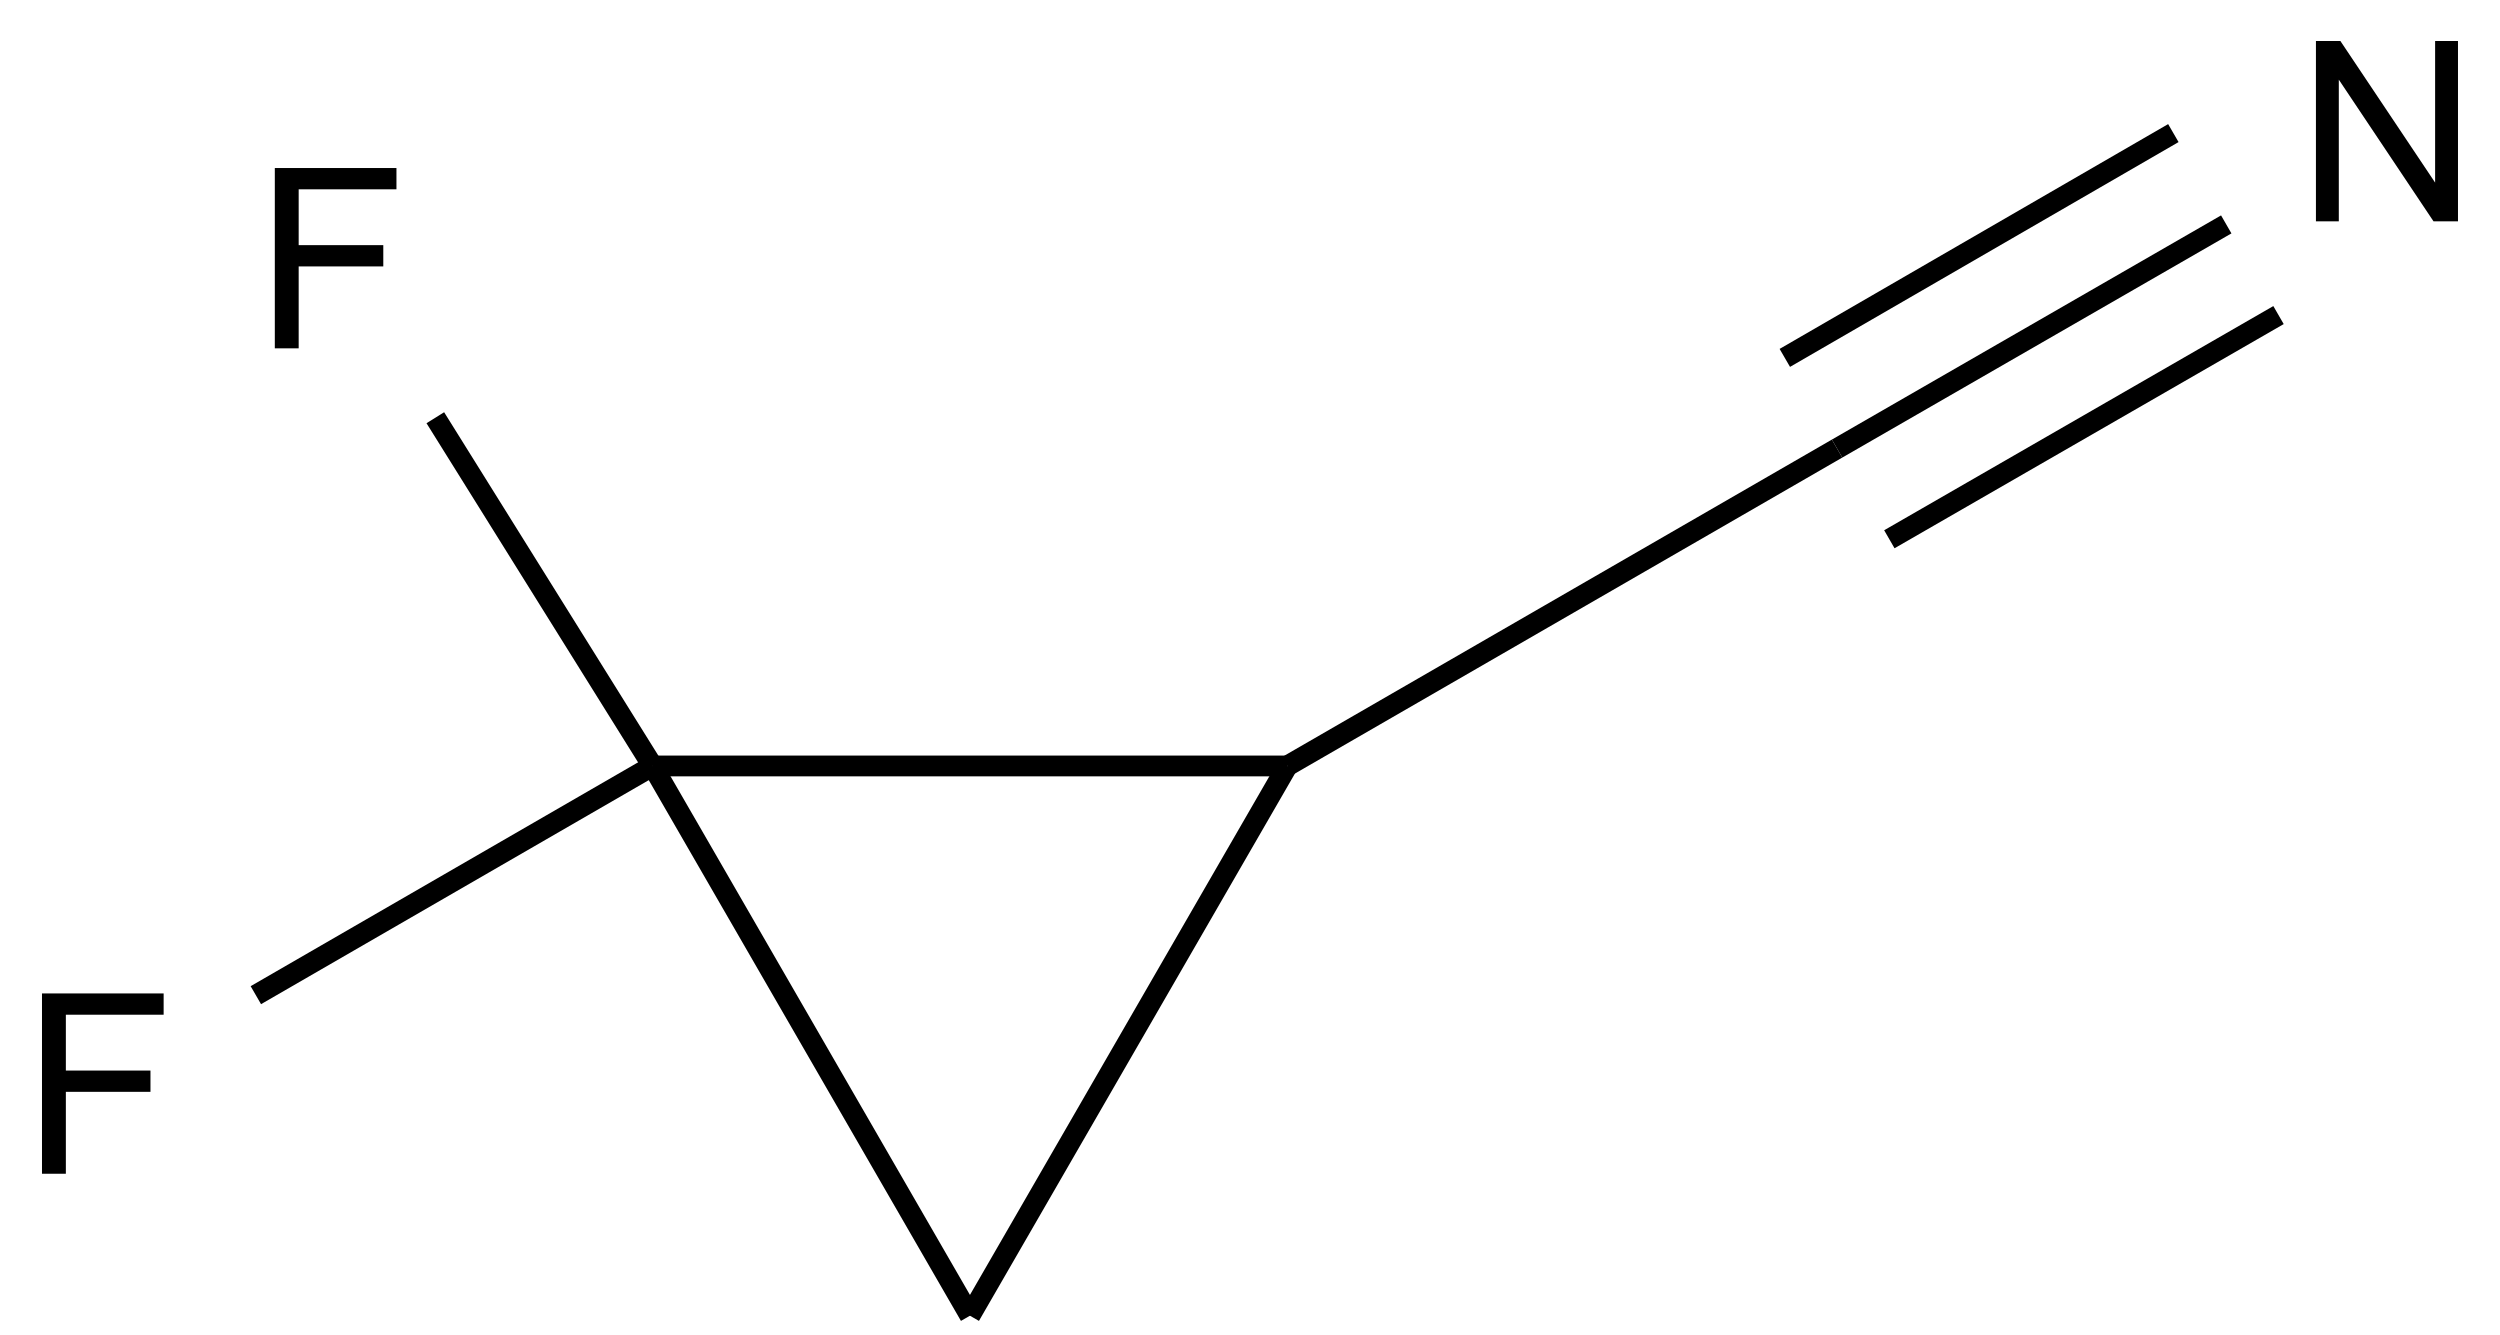
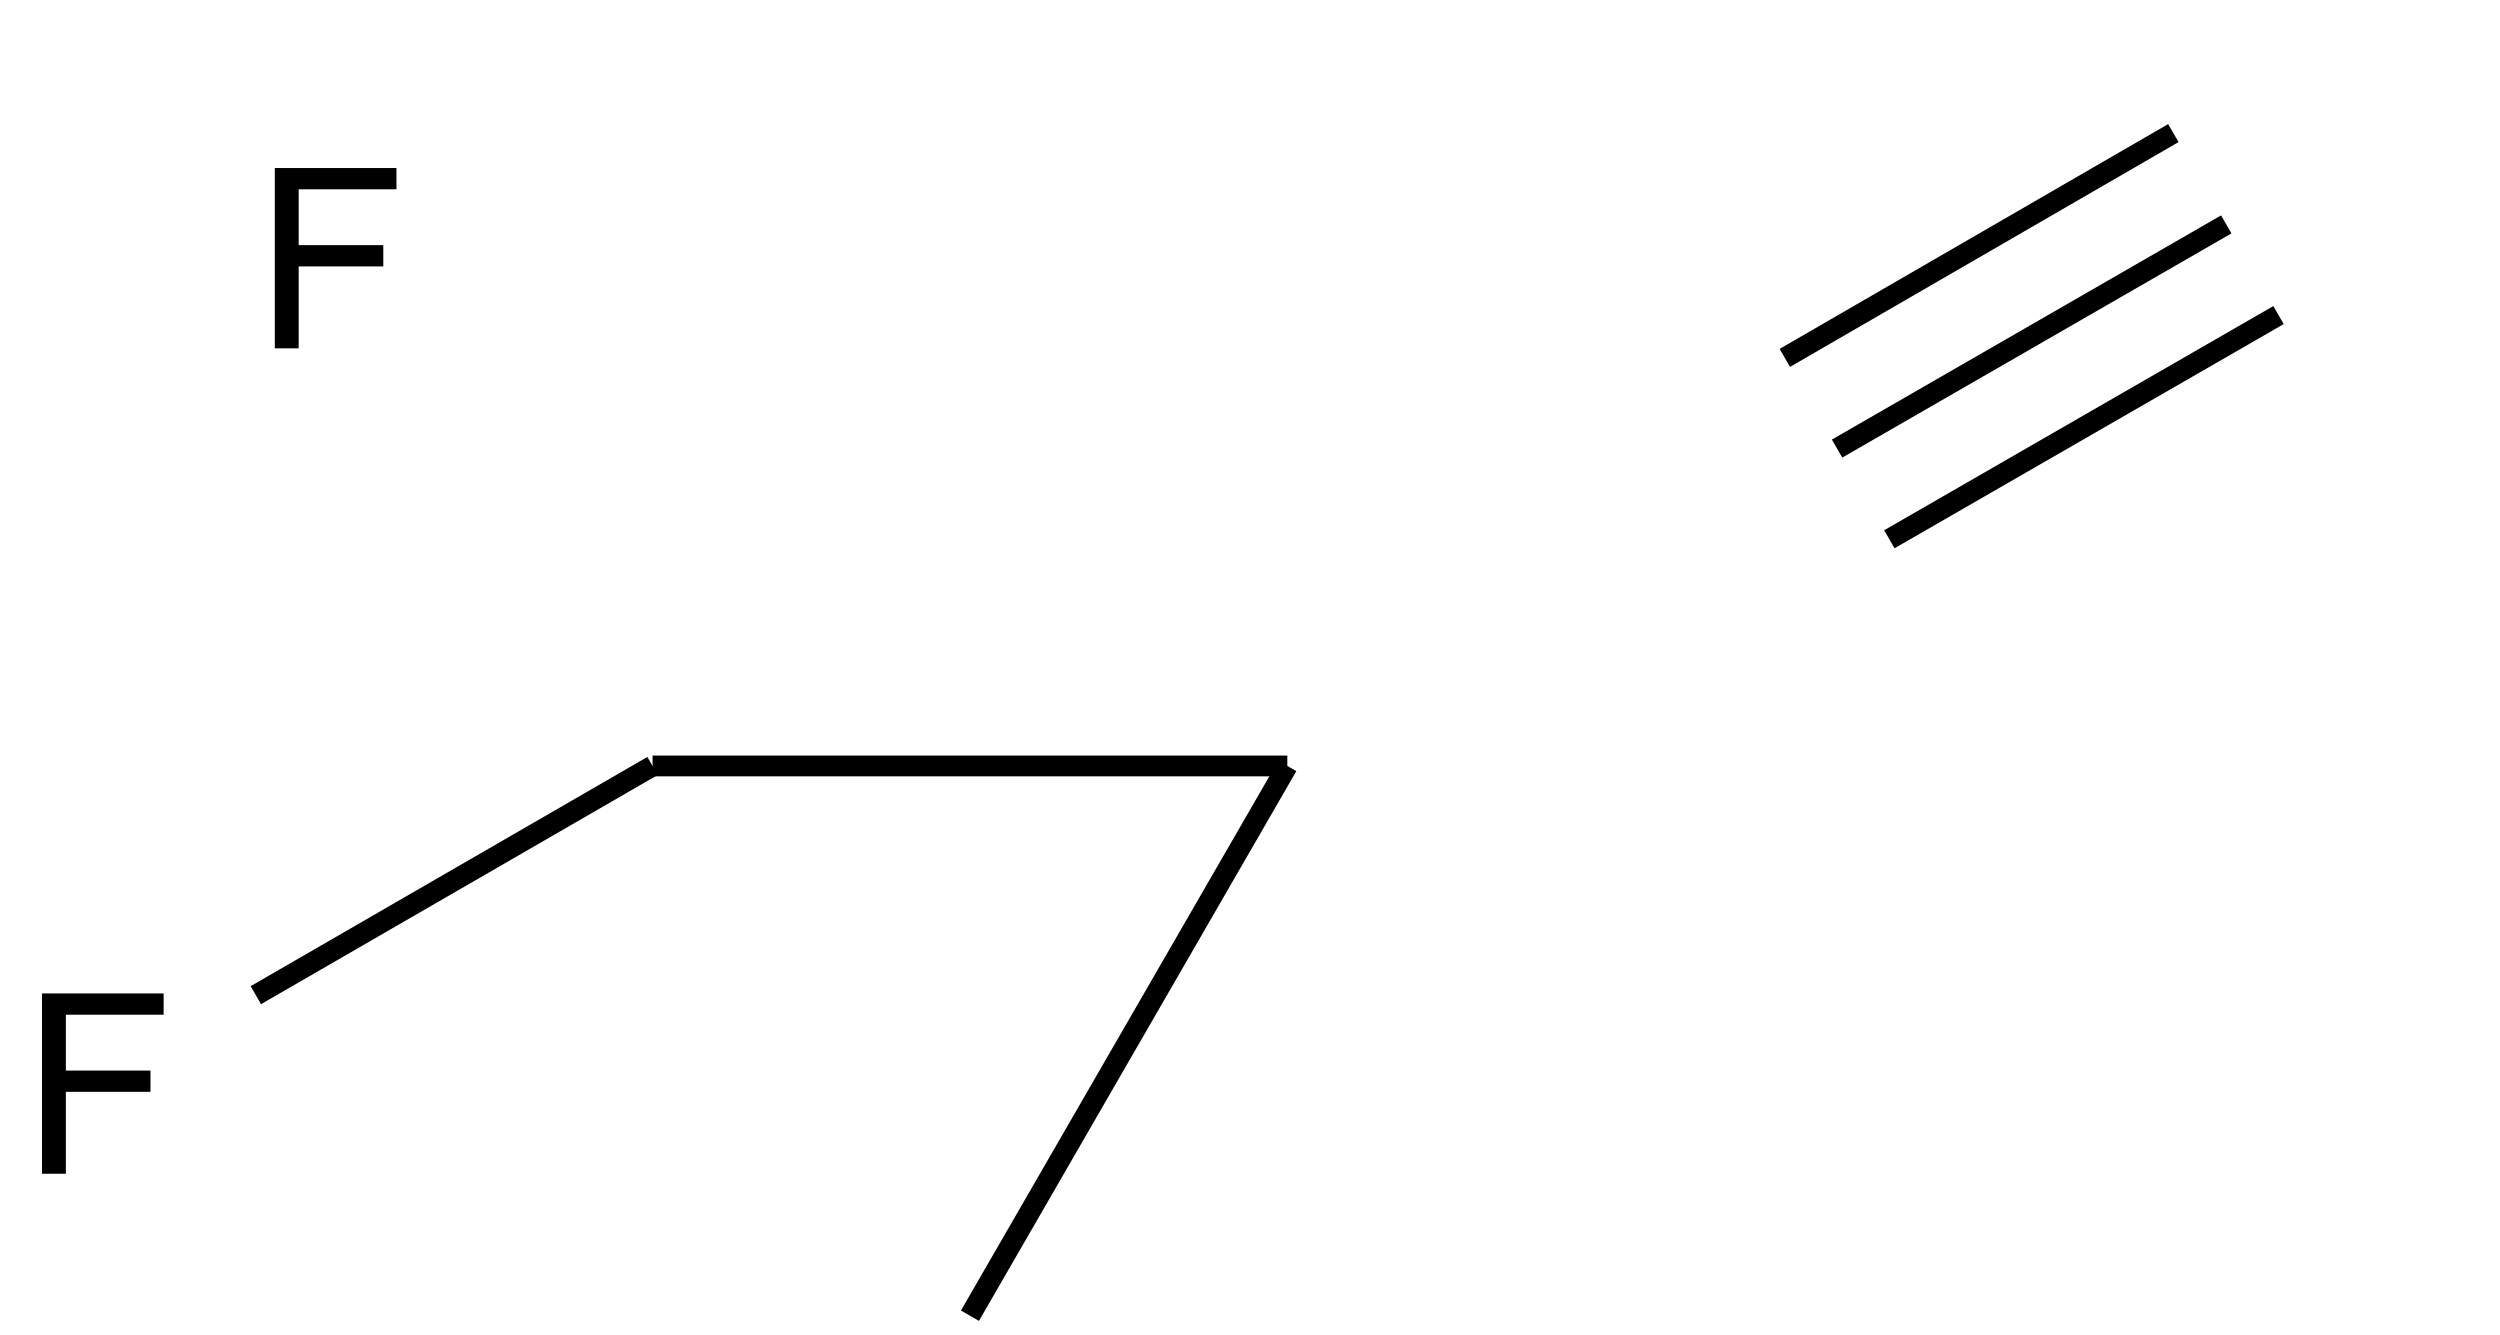
<svg xmlns="http://www.w3.org/2000/svg" xmlns:xlink="http://www.w3.org/1999/xlink" width="397" height="212" viewBox="0 0 397 212">
  <defs>
    <g>
      <g id="glyph-0-0">
-         <path d="M 5 0 L 5 -25 L 25 -25 L 25 0 Z M 5.625 -0.625 L 24.375 -0.625 L 24.375 -24.375 L 5.625 -24.375 Z M 5.625 -0.625 " />
-       </g>
+         </g>
      <g id="glyph-0-1">
        <path d="M 3.281 0 L 3.281 -28.633 L 22.598 -28.633 L 22.598 -25.254 L 7.07 -25.254 L 7.07 -16.387 L 20.508 -16.387 L 20.508 -13.008 L 7.07 -13.008 L 7.07 0 Z M 3.281 0 " />
      </g>
      <g id="glyph-0-2">
-         <path d="M 3.047 0 L 3.047 -28.633 L 6.934 -28.633 L 21.973 -6.152 L 21.973 -28.633 L 25.605 -28.633 L 25.605 0 L 21.719 0 L 6.68 -22.5 L 6.68 0 Z M 3.047 0 " />
-       </g>
+         </g>
    </g>
  </defs>
  <path fill="none" stroke-width="0.033" stroke-linecap="butt" stroke-linejoin="miter" stroke="rgb(0%, 0%, 0%)" stroke-opacity="1" stroke-miterlimit="10" d="M 0.243 1.372 L 0.873 1.008 " transform="matrix(100, 0, 0, 100, 16.328, 20.834)" />
  <path fill="none" stroke-width="0.033" stroke-linecap="butt" stroke-linejoin="miter" stroke="rgb(0%, 0%, 0%)" stroke-opacity="1" stroke-miterlimit="10" d="M 0.873 1.008 L 1.881 1.008 " transform="matrix(100, 0, 0, 100, 16.328, 20.834)" />
  <path fill="none" stroke-width="0.033" stroke-linecap="butt" stroke-linejoin="miter" stroke="rgb(0%, 0%, 0%)" stroke-opacity="1" stroke-miterlimit="10" d="M 1.881 1.008 L 1.377 1.881 " transform="matrix(100, 0, 0, 100, 16.328, 20.834)" />
-   <path fill="none" stroke-width="0.033" stroke-linecap="butt" stroke-linejoin="miter" stroke="rgb(0%, 0%, 0%)" stroke-opacity="1" stroke-miterlimit="10" d="M 1.377 1.881 L 0.873 1.008 " transform="matrix(100, 0, 0, 100, 16.328, 20.834)" />
-   <path fill="none" stroke-width="0.033" stroke-linecap="butt" stroke-linejoin="miter" stroke="rgb(0%, 0%, 0%)" stroke-opacity="1" stroke-miterlimit="10" d="M 1.881 1.008 L 2.754 0.504 " transform="matrix(100, 0, 0, 100, 16.328, 20.834)" />
  <path fill="none" stroke-width="0.033" stroke-linecap="butt" stroke-linejoin="miter" stroke="rgb(0%, 0%, 0%)" stroke-opacity="1" stroke-miterlimit="10" d="M 2.754 0.504 L 3.372 0.148 " transform="matrix(100, 0, 0, 100, 16.328, 20.834)" />
  <path fill="none" stroke-width="0.033" stroke-linecap="butt" stroke-linejoin="miter" stroke="rgb(0%, 0%, 0%)" stroke-opacity="1" stroke-miterlimit="10" d="M 2.837 0.648 L 3.455 0.292 " transform="matrix(100, 0, 0, 100, 16.328, 20.834)" />
  <path fill="none" stroke-width="0.033" stroke-linecap="butt" stroke-linejoin="miter" stroke="rgb(0%, 0%, 0%)" stroke-opacity="1" stroke-miterlimit="10" d="M 2.671 0.36 L 3.288 0.003 " transform="matrix(100, 0, 0, 100, 16.328, 20.834)" />
-   <path fill="none" stroke-width="0.033" stroke-linecap="butt" stroke-linejoin="miter" stroke="rgb(0%, 0%, 0%)" stroke-opacity="1" stroke-miterlimit="10" d="M 0.873 1.008 L 0.528 0.455 " transform="matrix(100, 0, 0, 100, 16.328, 20.834)" />
  <g fill="rgb(0%, 0%, 0%)" fill-opacity="1">
    <use xlink:href="#glyph-0-1" x="3.387" y="186.391" />
  </g>
  <g fill="rgb(0%, 0%, 0%)" fill-opacity="1">
    <use xlink:href="#glyph-0-2" x="364.723" y="35.148" />
  </g>
  <g fill="rgb(0%, 0%, 0%)" fill-opacity="1">
    <use xlink:href="#glyph-0-1" x="40.359" y="55.316" />
  </g>
</svg>